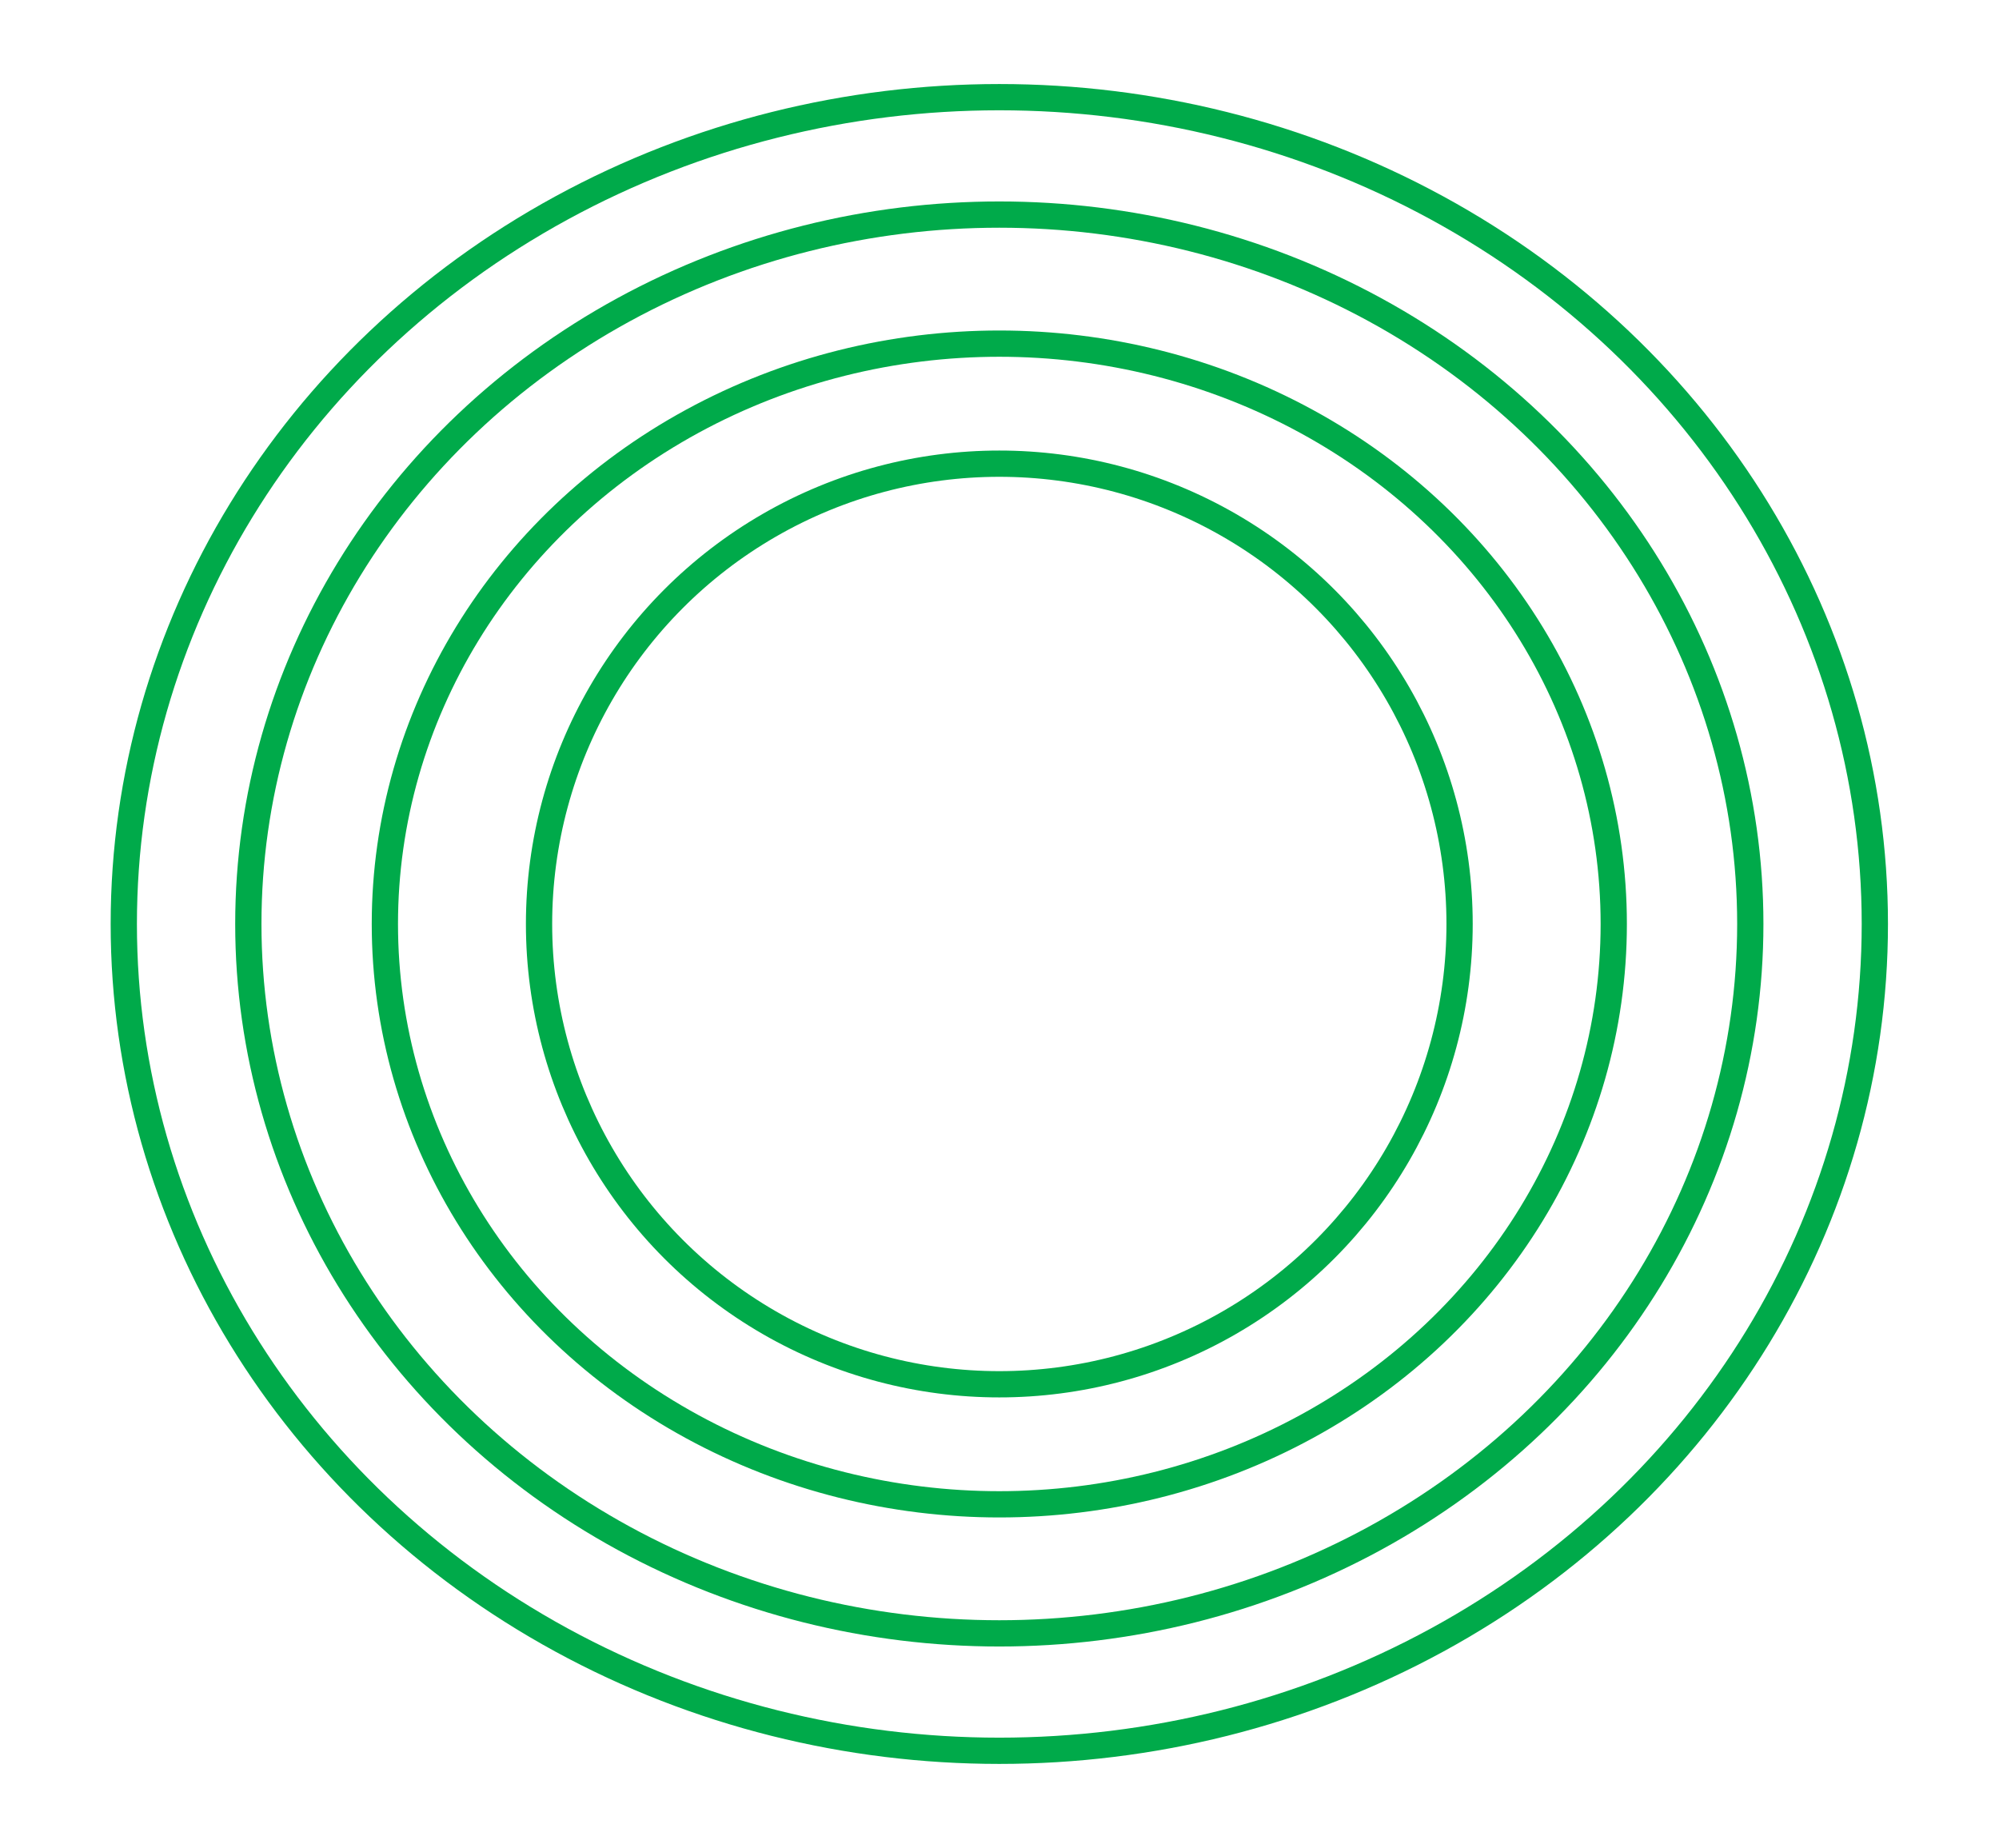
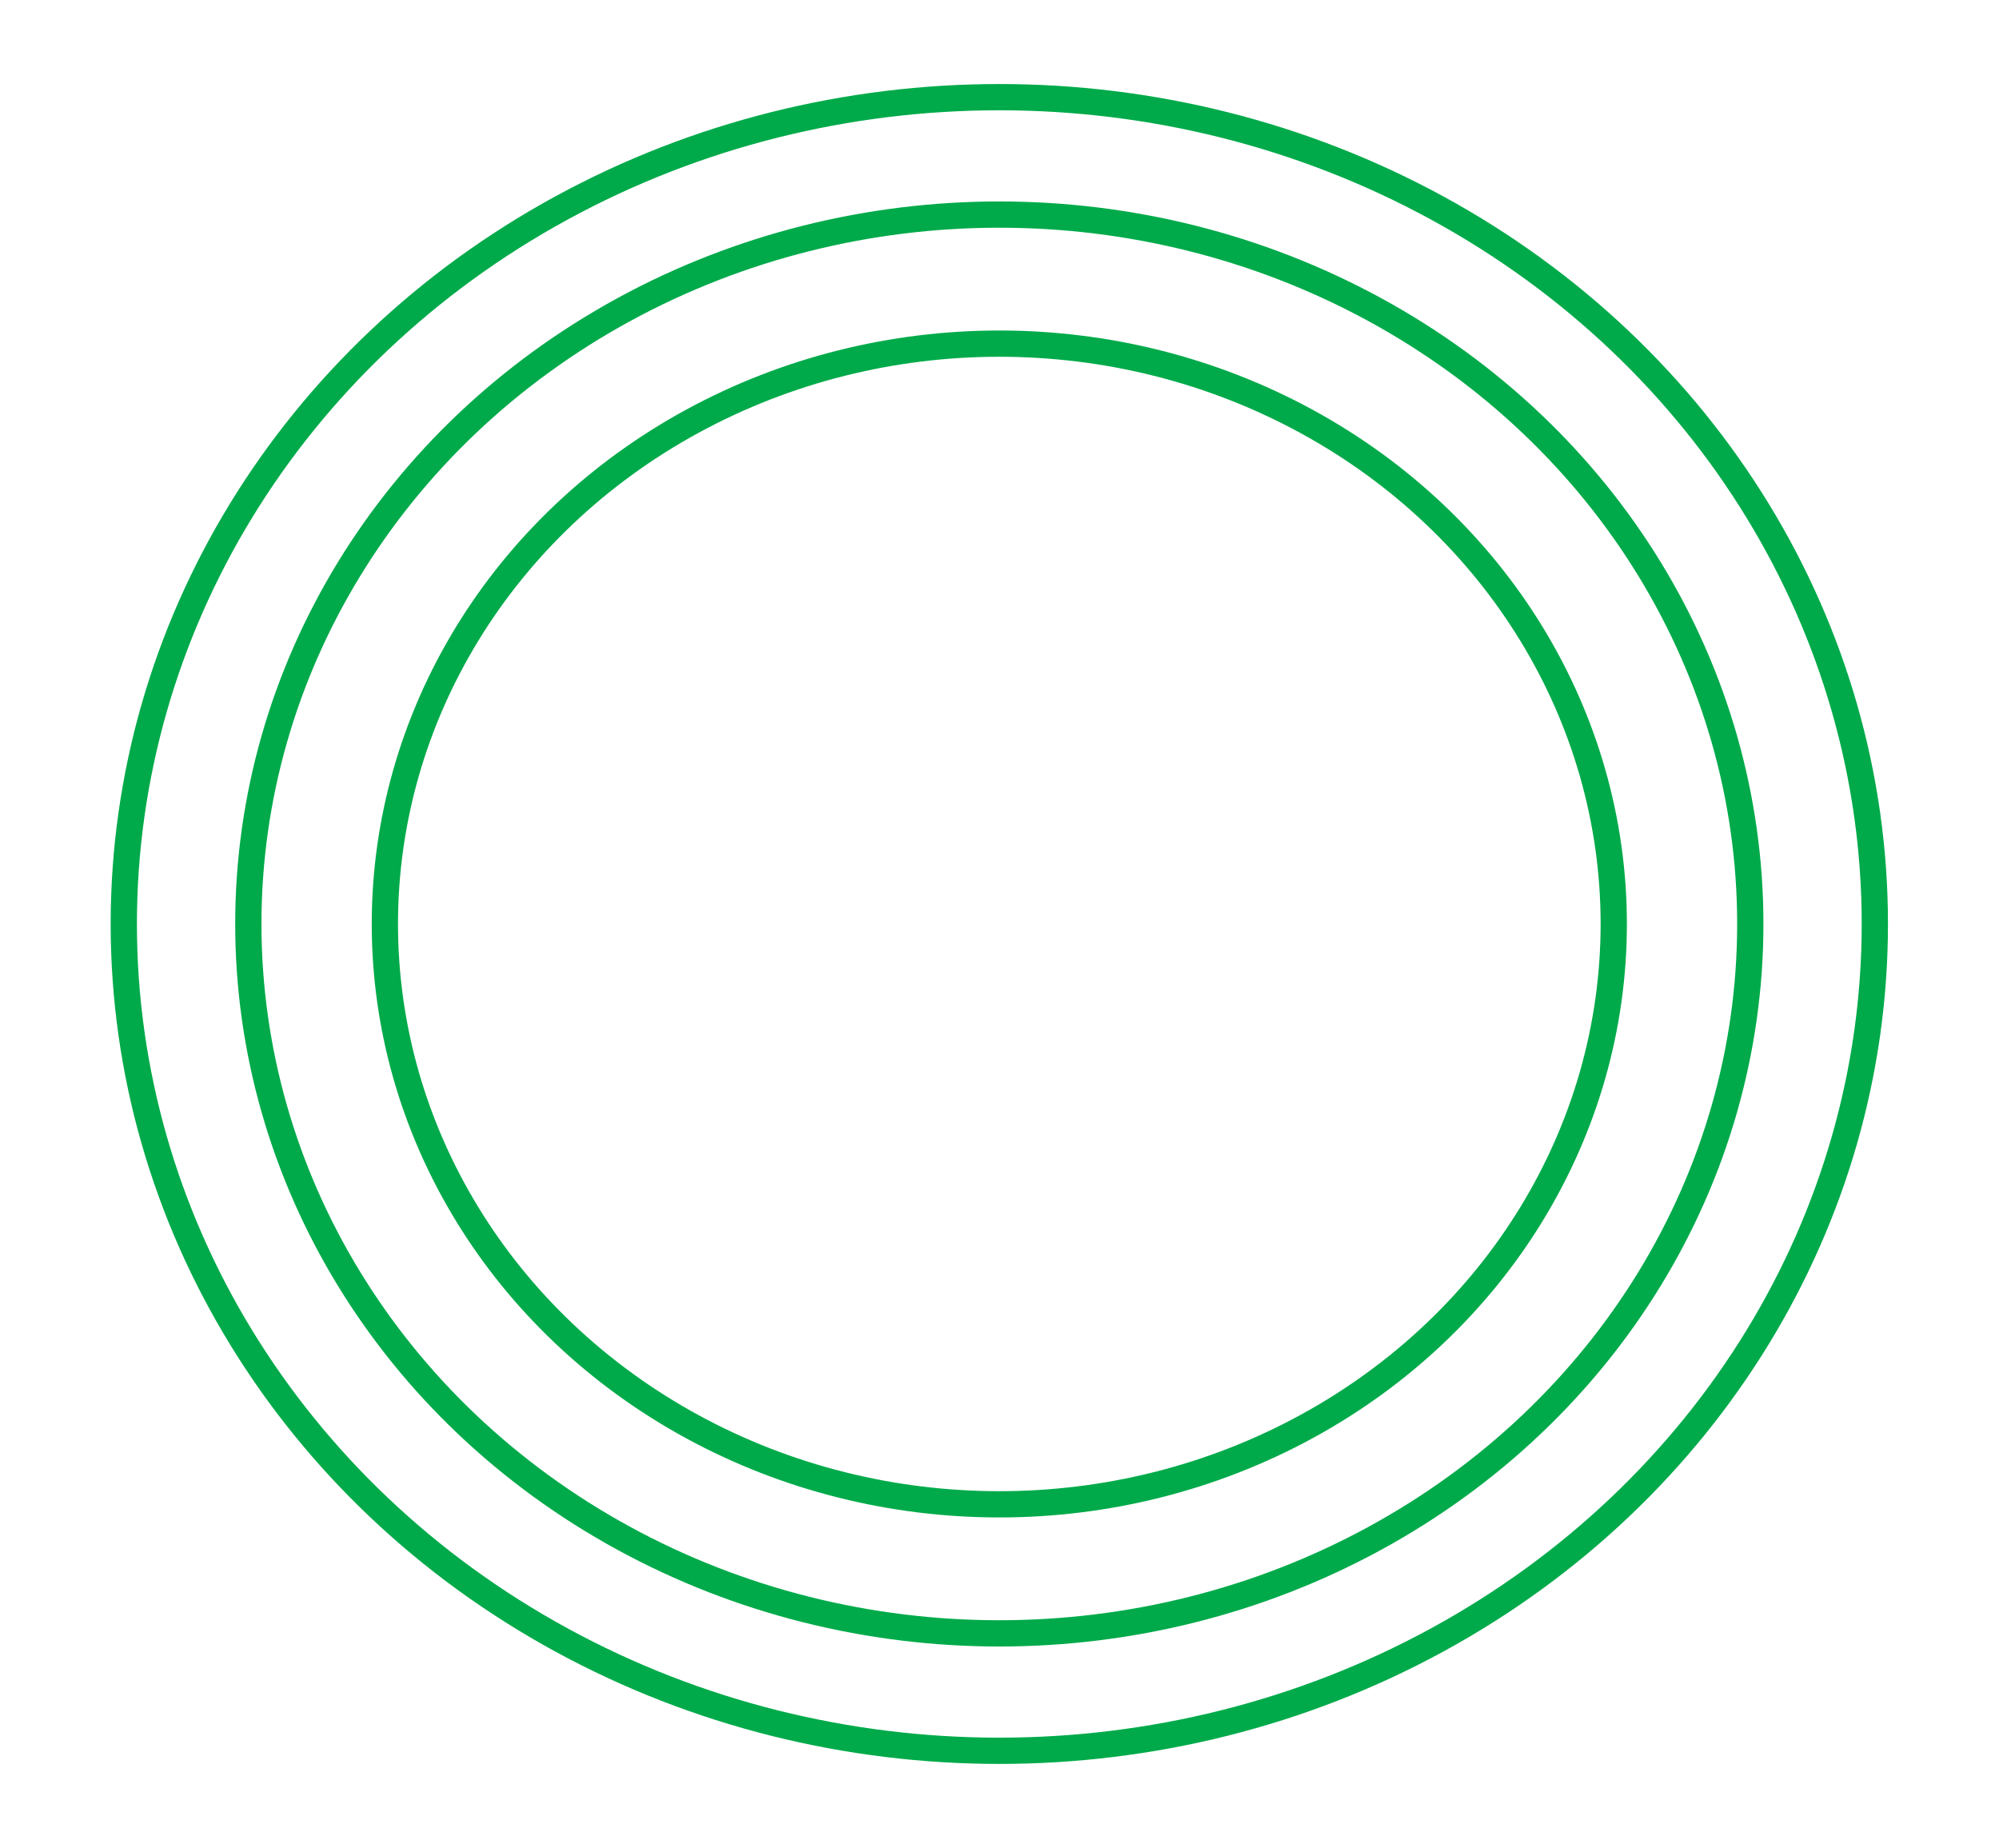
<svg xmlns="http://www.w3.org/2000/svg" version="1.1" id="Layer_1" x="0px" y="0px" viewBox="0 0 532.9 492.7" style="enable-background:new 0 0 532.9 492.7;" xml:space="preserve">
  <style type="text/css"> .st0{fill:none;stroke:#00AA4A;stroke-width:7;stroke-miterlimit:10;enable-background:new ;} </style>
  <g>
-     <circle class="st0" cx="266.4" cy="246.3" r="122.7" />
    <ellipse class="st0" cx="266.4" cy="246.3" rx="163.8" ry="154.7" />
    <ellipse class="st0" cx="266.4" cy="246.3" rx="200.2" ry="189.1" />
    <ellipse class="st0" cx="266.4" cy="246.3" rx="233.4" ry="220.4" />
  </g>
</svg>